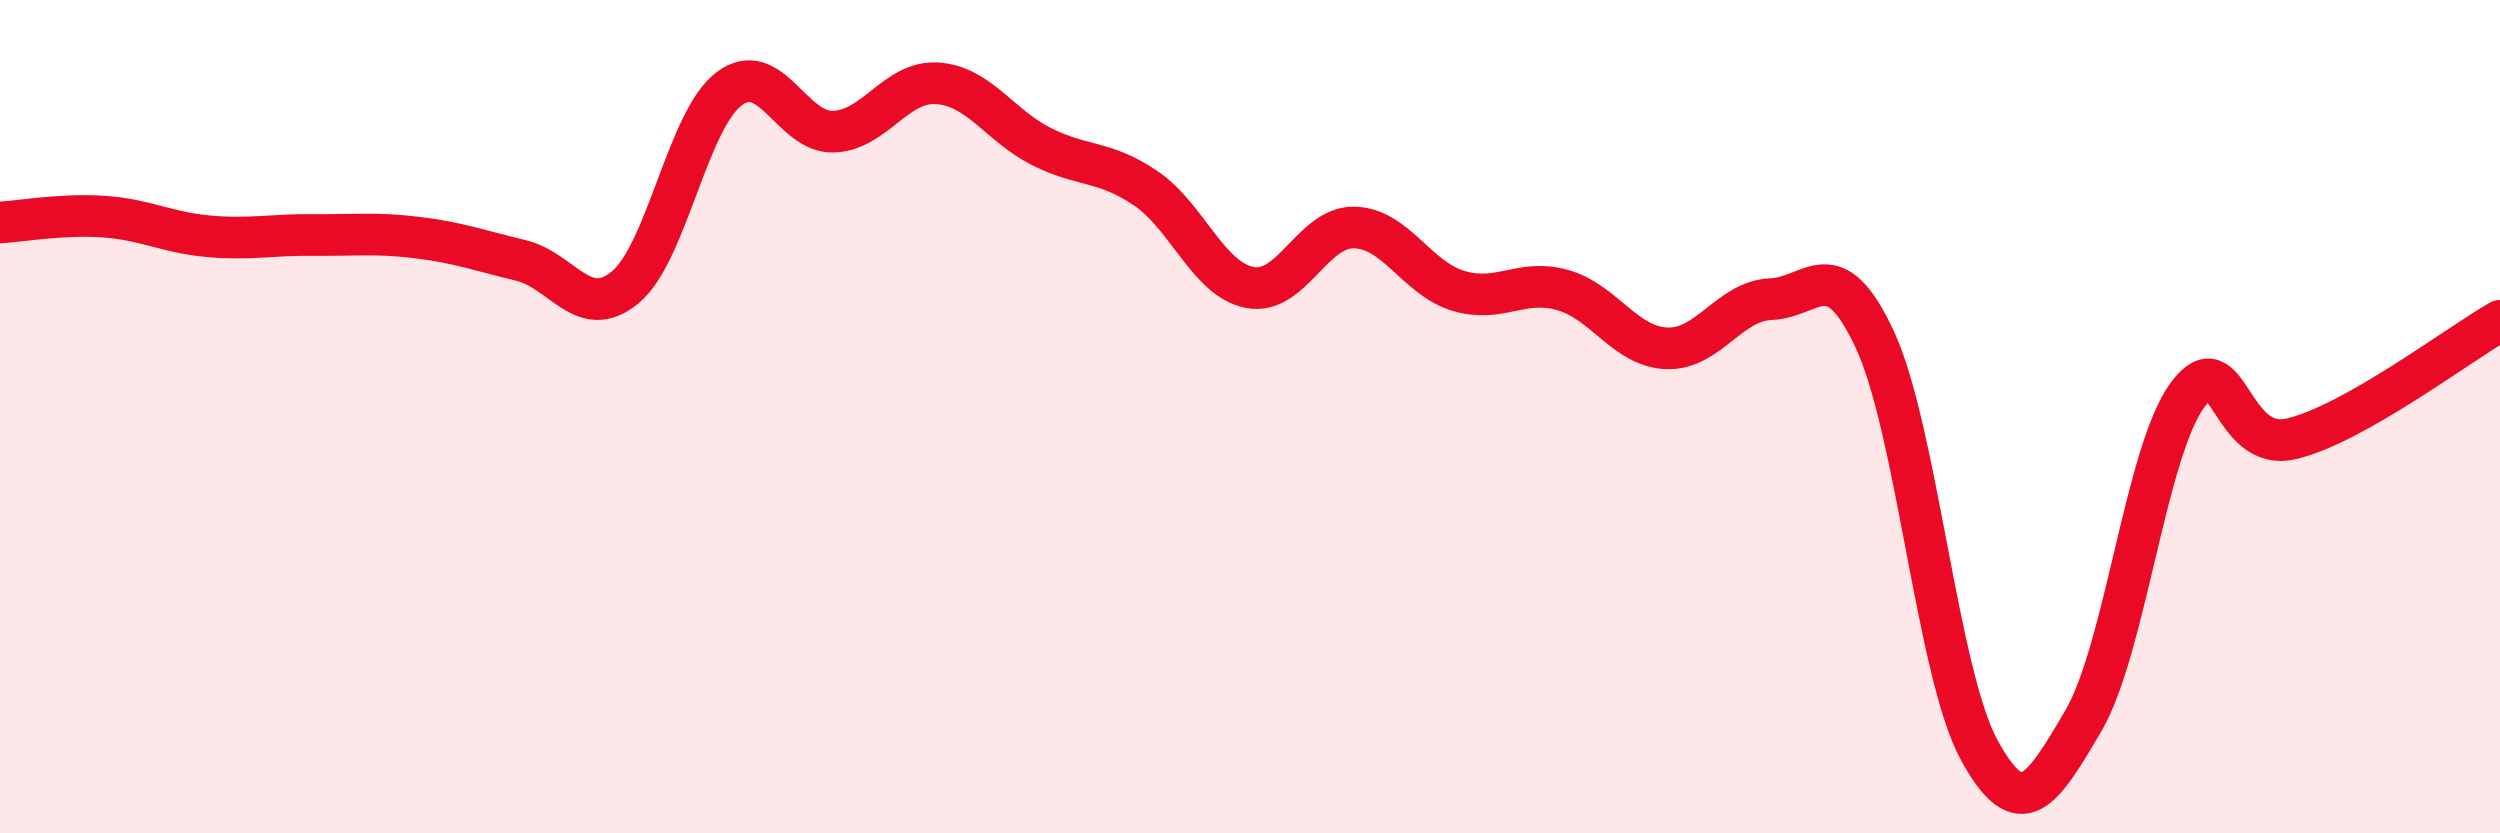
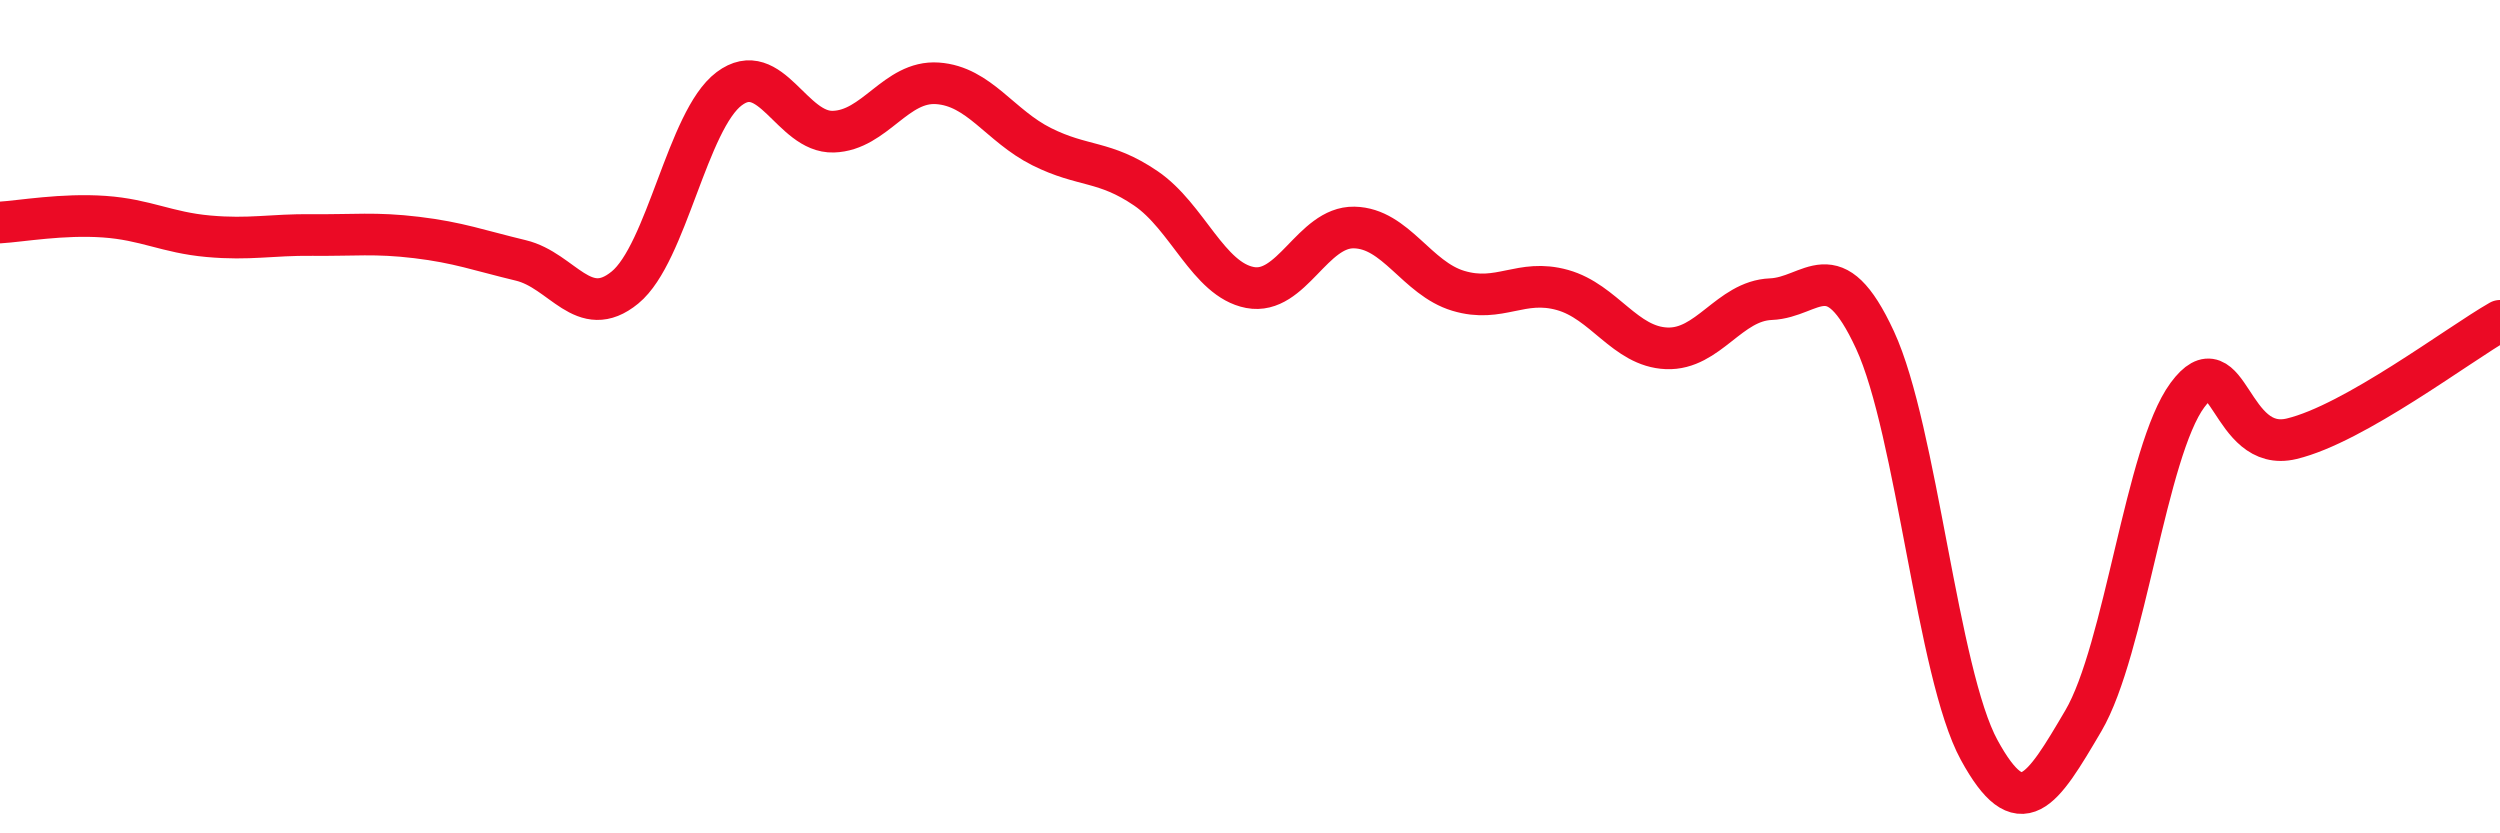
<svg xmlns="http://www.w3.org/2000/svg" width="60" height="20" viewBox="0 0 60 20">
-   <path d="M 0,5.34 C 0.5,5.31 1.5,5.13 2.5,5.2 C 3.5,5.27 4,5.58 5,5.67 C 6,5.76 6.5,5.63 7.5,5.64 C 8.5,5.65 9,5.58 10,5.7 C 11,5.82 11.5,6.01 12.5,6.25 C 13.5,6.49 14,7.72 15,6.9 C 16,6.08 16.5,2.88 17.5,2.13 C 18.5,1.38 19,3.19 20,3.16 C 21,3.13 21.5,1.93 22.5,2 C 23.5,2.07 24,3.02 25,3.52 C 26,4.02 26.5,3.84 27.5,4.52 C 28.5,5.2 29,6.71 30,6.9 C 31,7.09 31.5,5.44 32.5,5.46 C 33.5,5.48 34,6.68 35,6.98 C 36,7.28 36.5,6.68 37.5,6.96 C 38.5,7.24 39,8.32 40,8.36 C 41,8.4 41.5,7.22 42.5,7.18 C 43.5,7.14 44,6 45,8.16 C 46,10.32 46.5,16.17 47.5,18 C 48.5,19.83 49,19 50,17.3 C 51,15.6 51.5,10.83 52.5,9.48 C 53.5,8.13 53.5,10.89 55,10.53 C 56.5,10.17 59,8.27 60,7.7L60 20L0 20Z" fill="#EB0A25" opacity="0.1" stroke-linecap="round" stroke-linejoin="round" />
  <path d="M 0,5.34 C 0.5,5.31 1.5,5.13 2.5,5.2 C 3.5,5.27 4,5.58 5,5.67 C 6,5.76 6.5,5.63 7.5,5.64 C 8.5,5.65 9,5.58 10,5.7 C 11,5.82 11.5,6.01 12.5,6.25 C 13.5,6.49 14,7.72 15,6.9 C 16,6.08 16.5,2.88 17.5,2.13 C 18.5,1.38 19,3.19 20,3.16 C 21,3.13 21.5,1.93 22.5,2 C 23.5,2.07 24,3.02 25,3.52 C 26,4.02 26.5,3.84 27.5,4.52 C 28.5,5.2 29,6.71 30,6.9 C 31,7.09 31.5,5.44 32.5,5.46 C 33.5,5.48 34,6.68 35,6.98 C 36,7.28 36.5,6.68 37.5,6.96 C 38.5,7.24 39,8.32 40,8.36 C 41,8.4 41.5,7.22 42.5,7.18 C 43.5,7.14 44,6 45,8.16 C 46,10.32 46.5,16.17 47.5,18 C 48.5,19.83 49,19 50,17.3 C 51,15.6 51.5,10.83 52.5,9.48 C 53.5,8.13 53.5,10.89 55,10.53 C 56.5,10.17 59,8.27 60,7.7" stroke="#EB0A25" stroke-width="1" fill="none" stroke-linecap="round" stroke-linejoin="round" />
</svg>